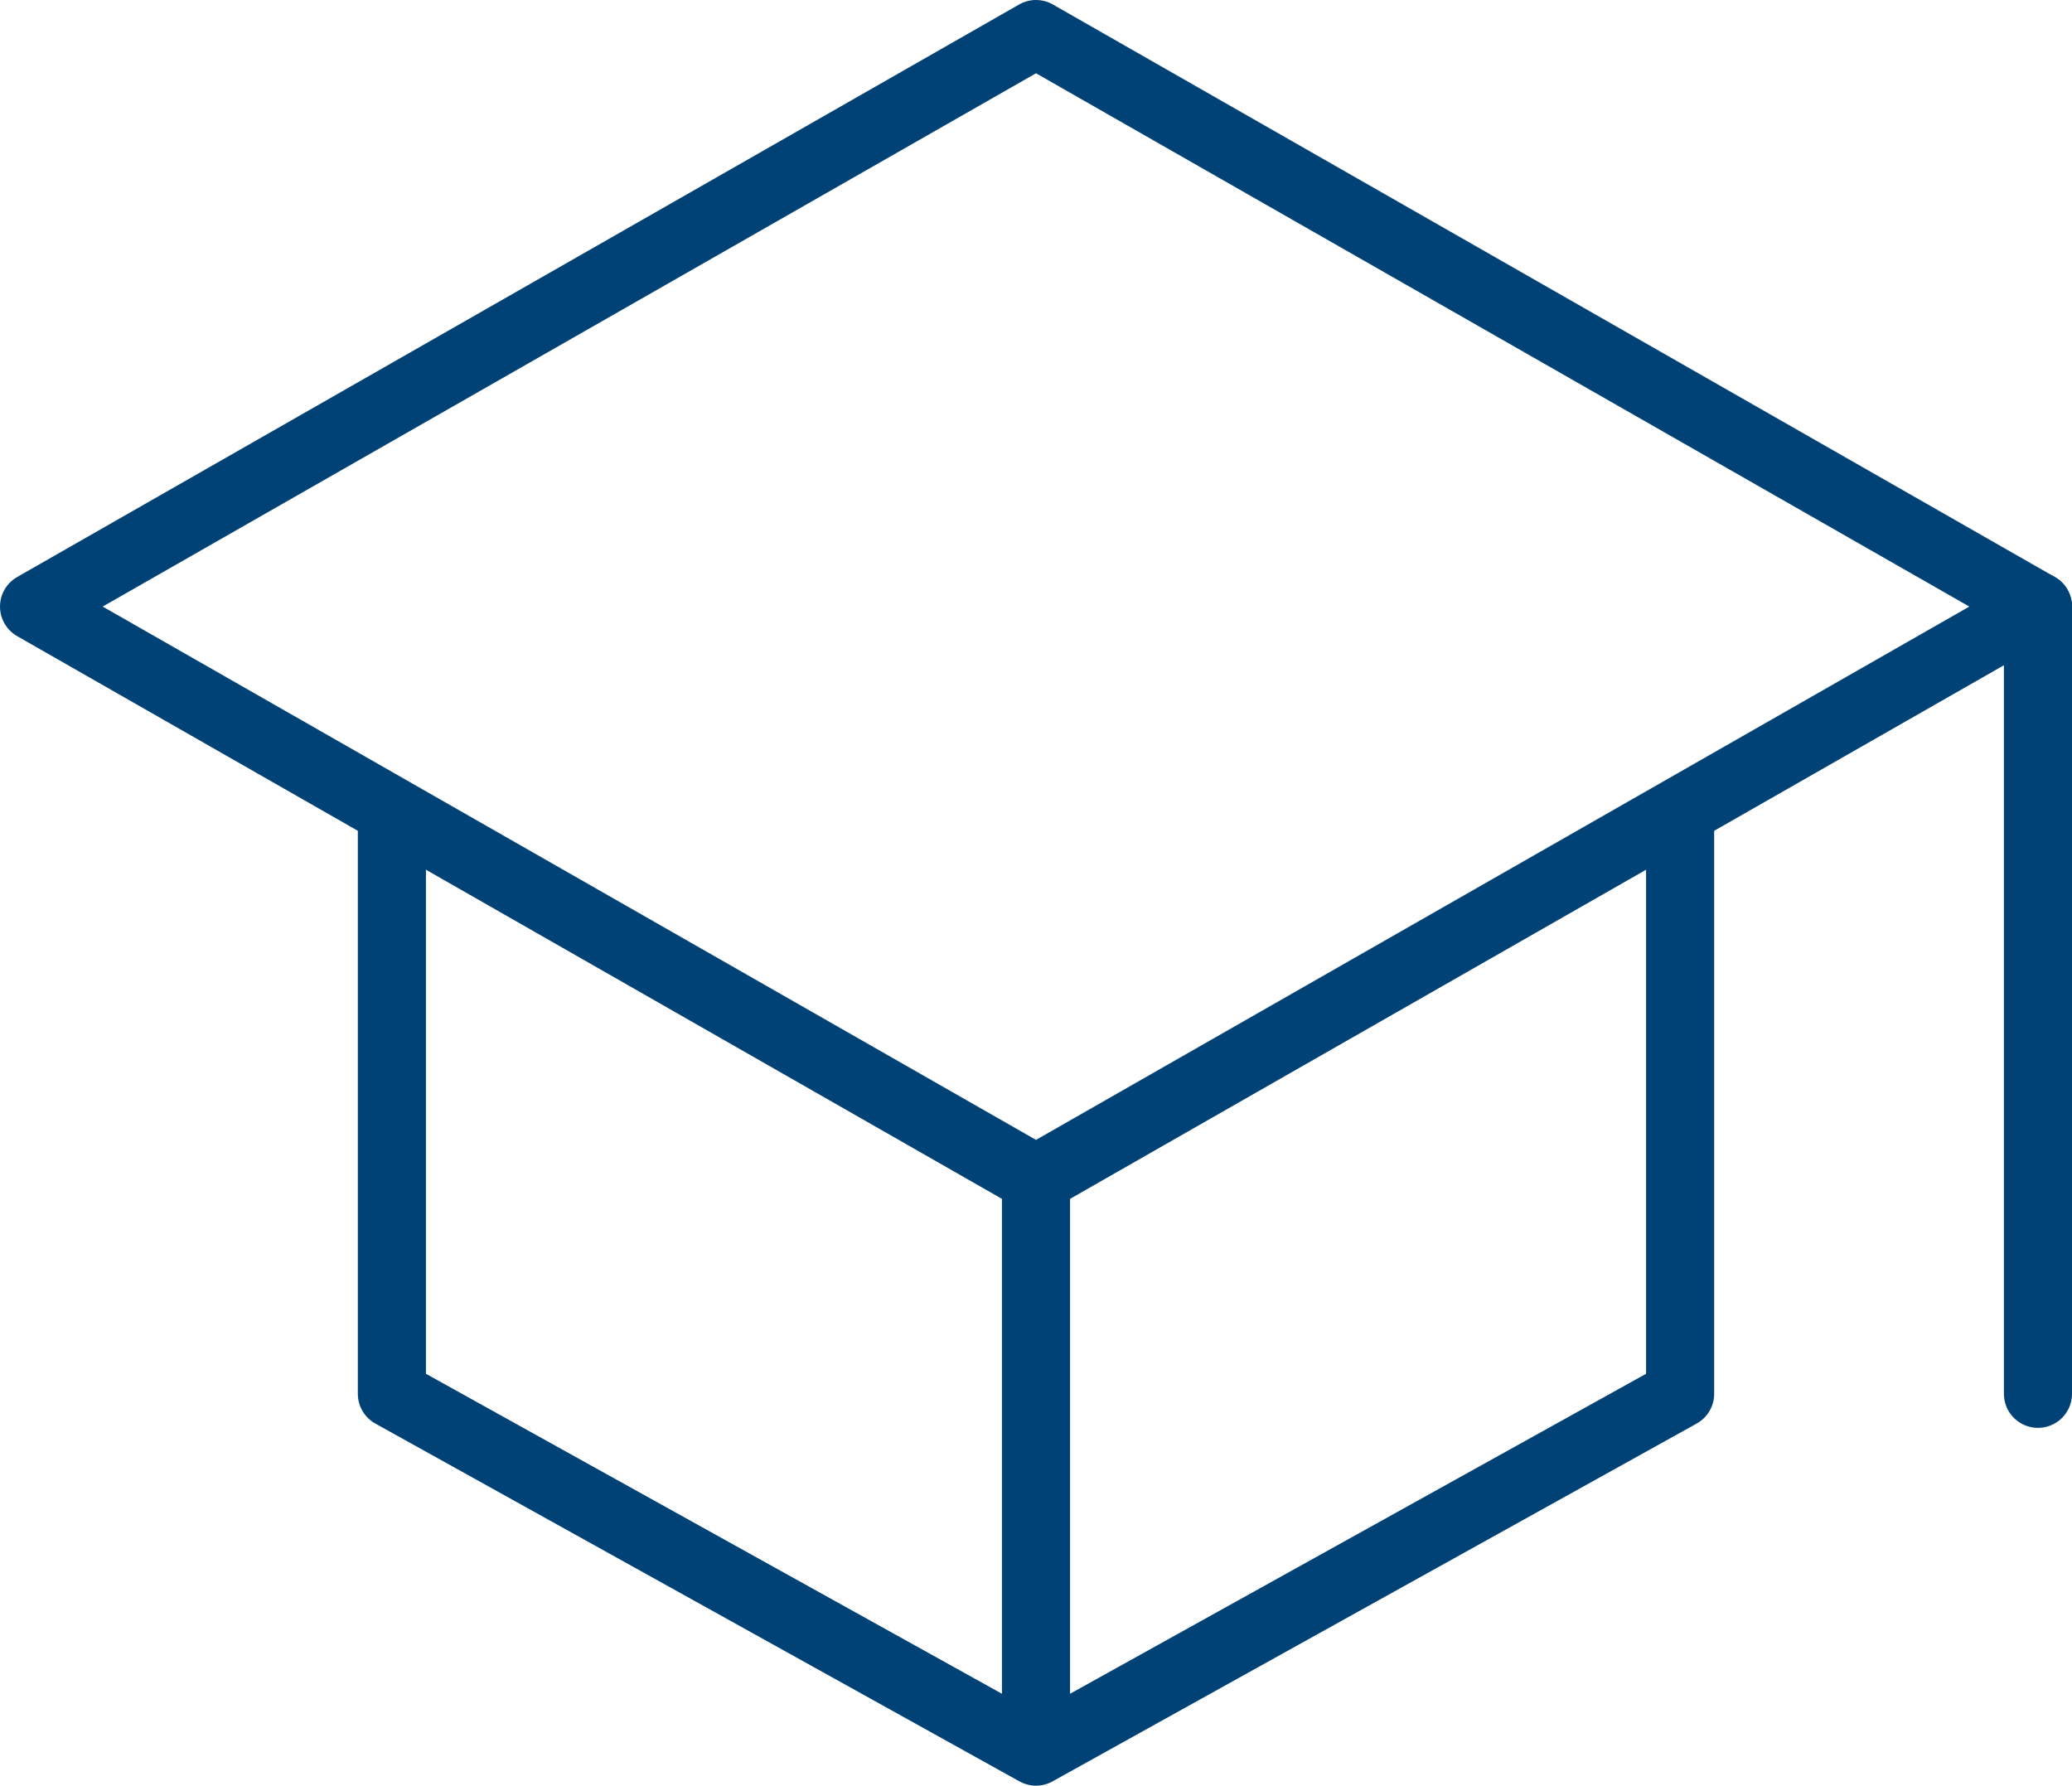
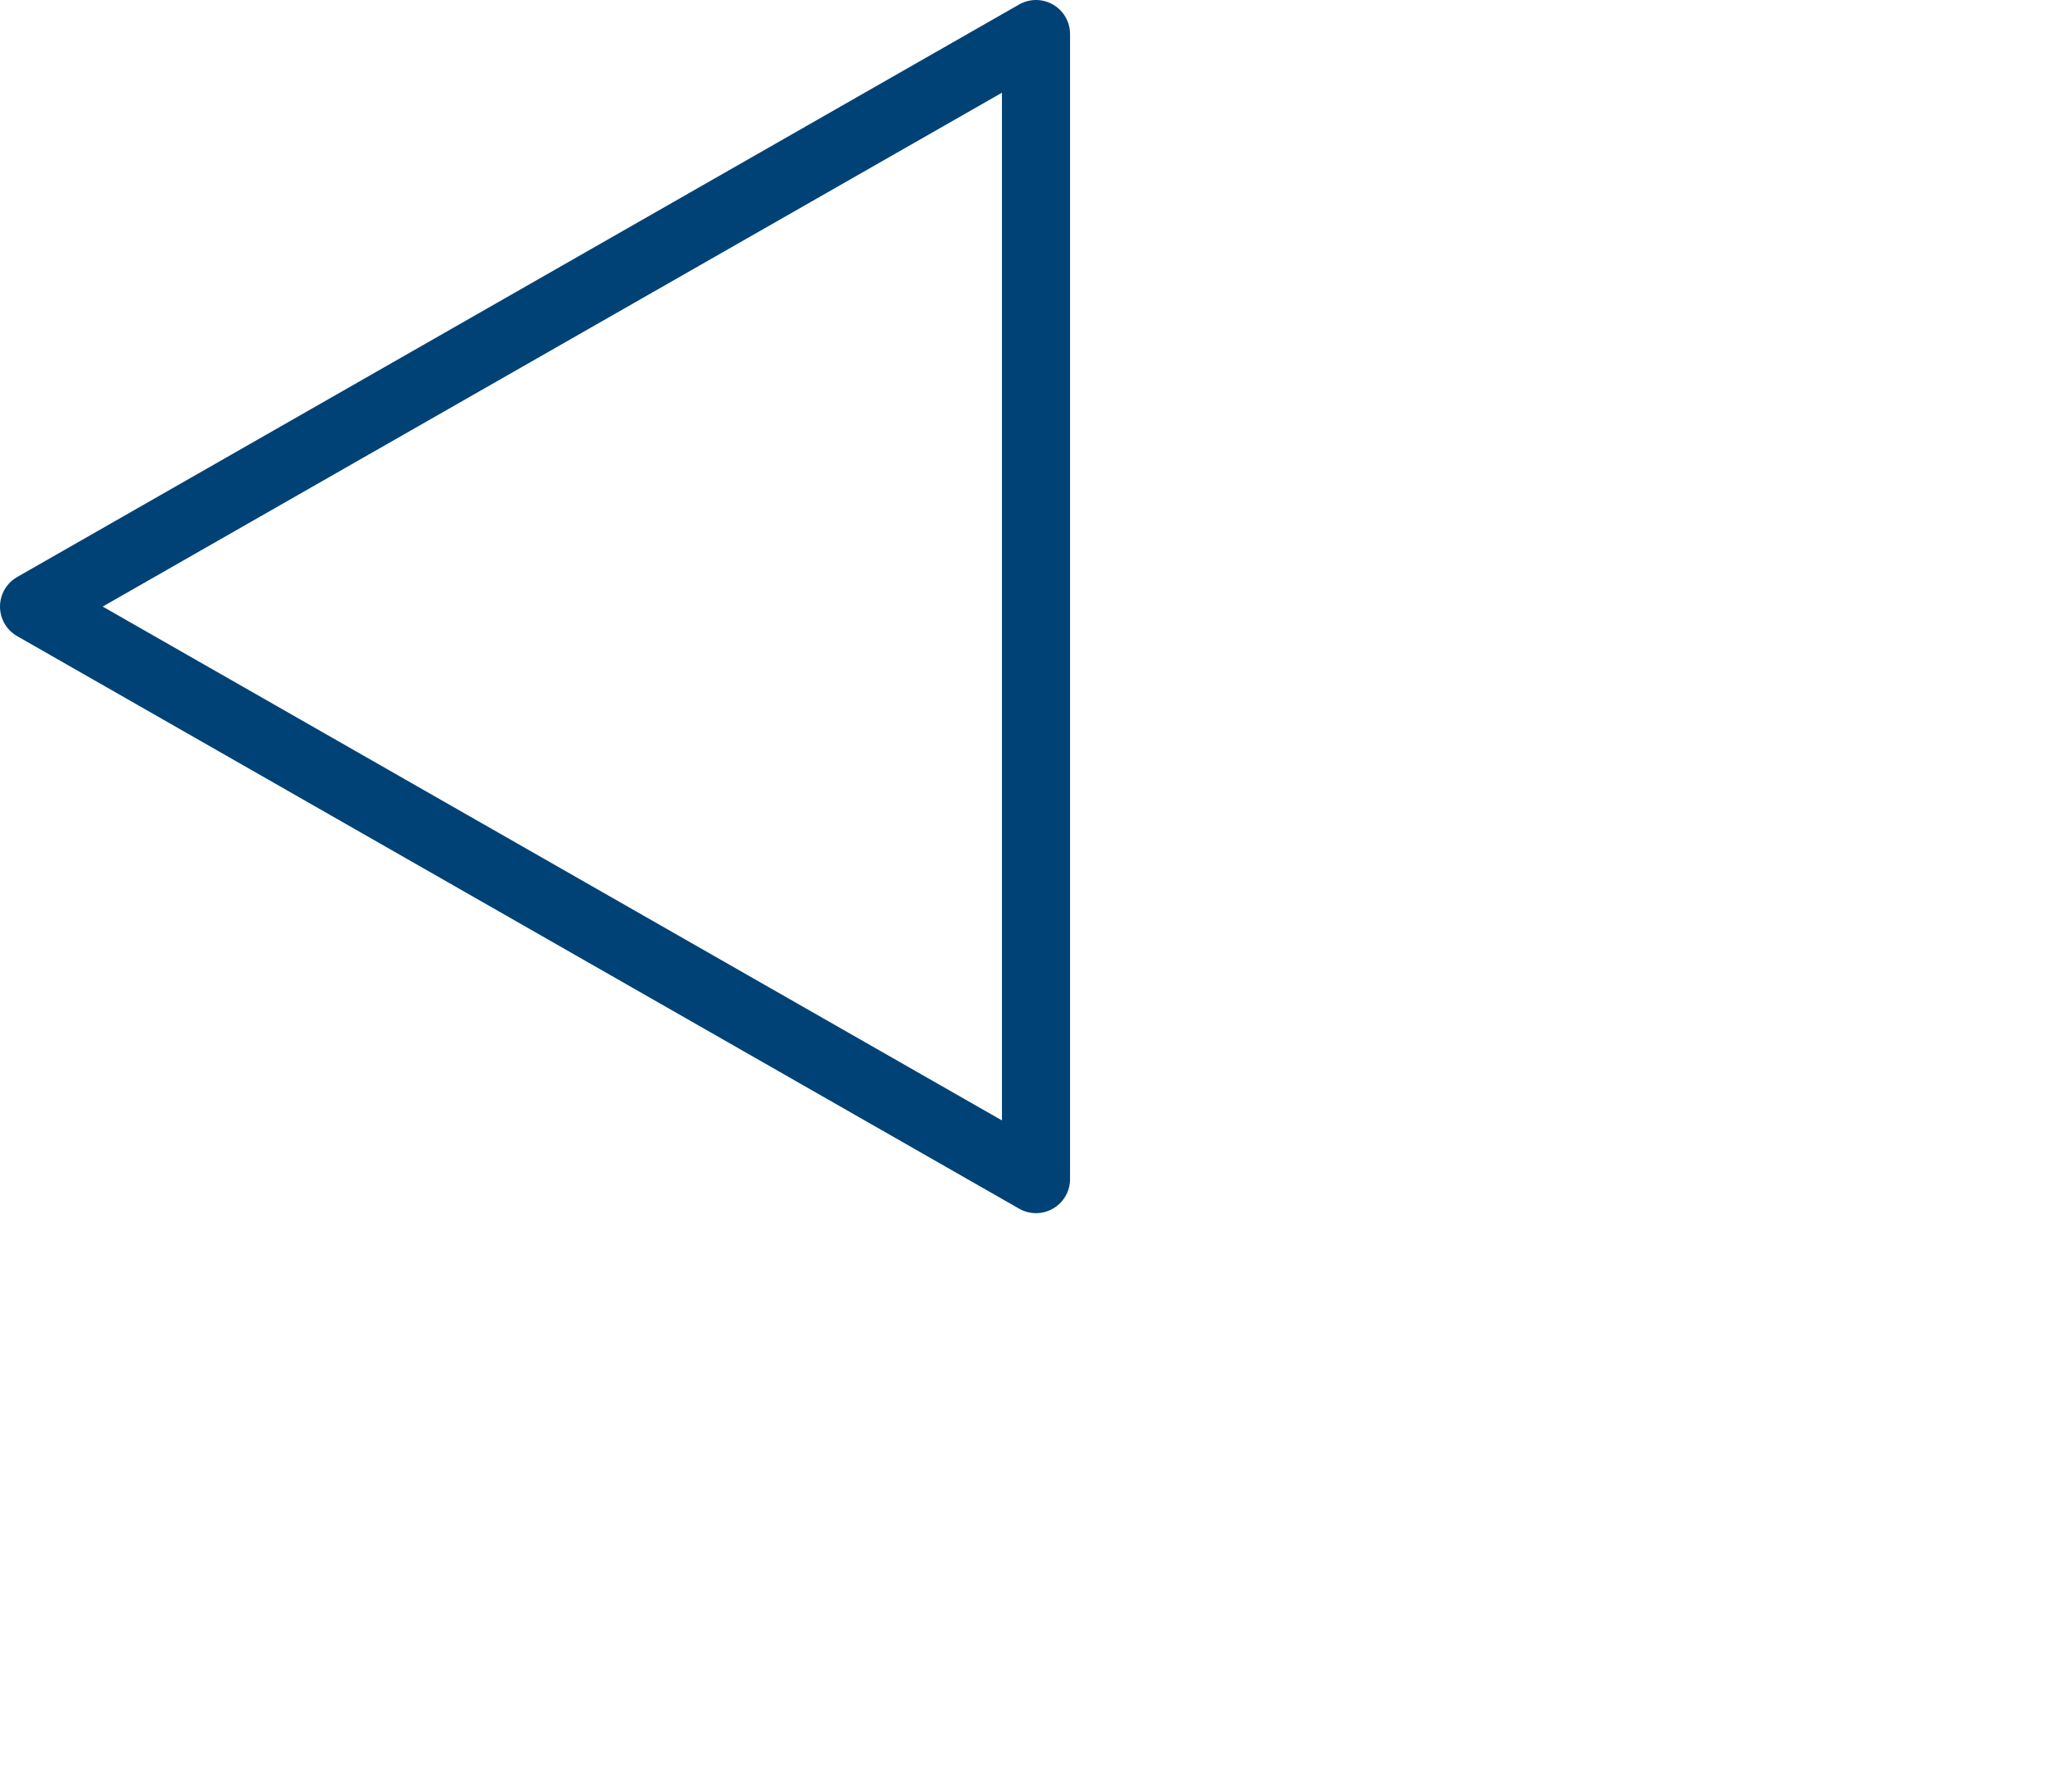
<svg xmlns="http://www.w3.org/2000/svg" width="91.28" height="78.669" viewBox="0 0 91.28 78.669">
  <g id="school-outline" transform="translate(1.5 1.5)">
-     <path id="Tracciato_3559" data-name="Tracciato 3559" d="M32,89.223,76.14,64l44.14,25.223L76.14,114.446Z" transform="translate(-32 -64)" fill="none" stroke="#004276" stroke-linecap="round" stroke-linejoin="round" stroke-width="3" />
-     <path id="Tracciato_3560" data-name="Tracciato 3560" d="M112,201.459v25.223l28.376,15.764,28.376-15.764V201.459m15.764,25.223V192m-44.14,25.223v25.223" transform="translate(-96.236 -166.777)" fill="none" stroke="#004276" stroke-linecap="round" stroke-linejoin="round" stroke-width="3" />
+     <path id="Tracciato_3559" data-name="Tracciato 3559" d="M32,89.223,76.14,64L76.14,114.446Z" transform="translate(-32 -64)" fill="none" stroke="#004276" stroke-linecap="round" stroke-linejoin="round" stroke-width="3" />
  </g>
</svg>